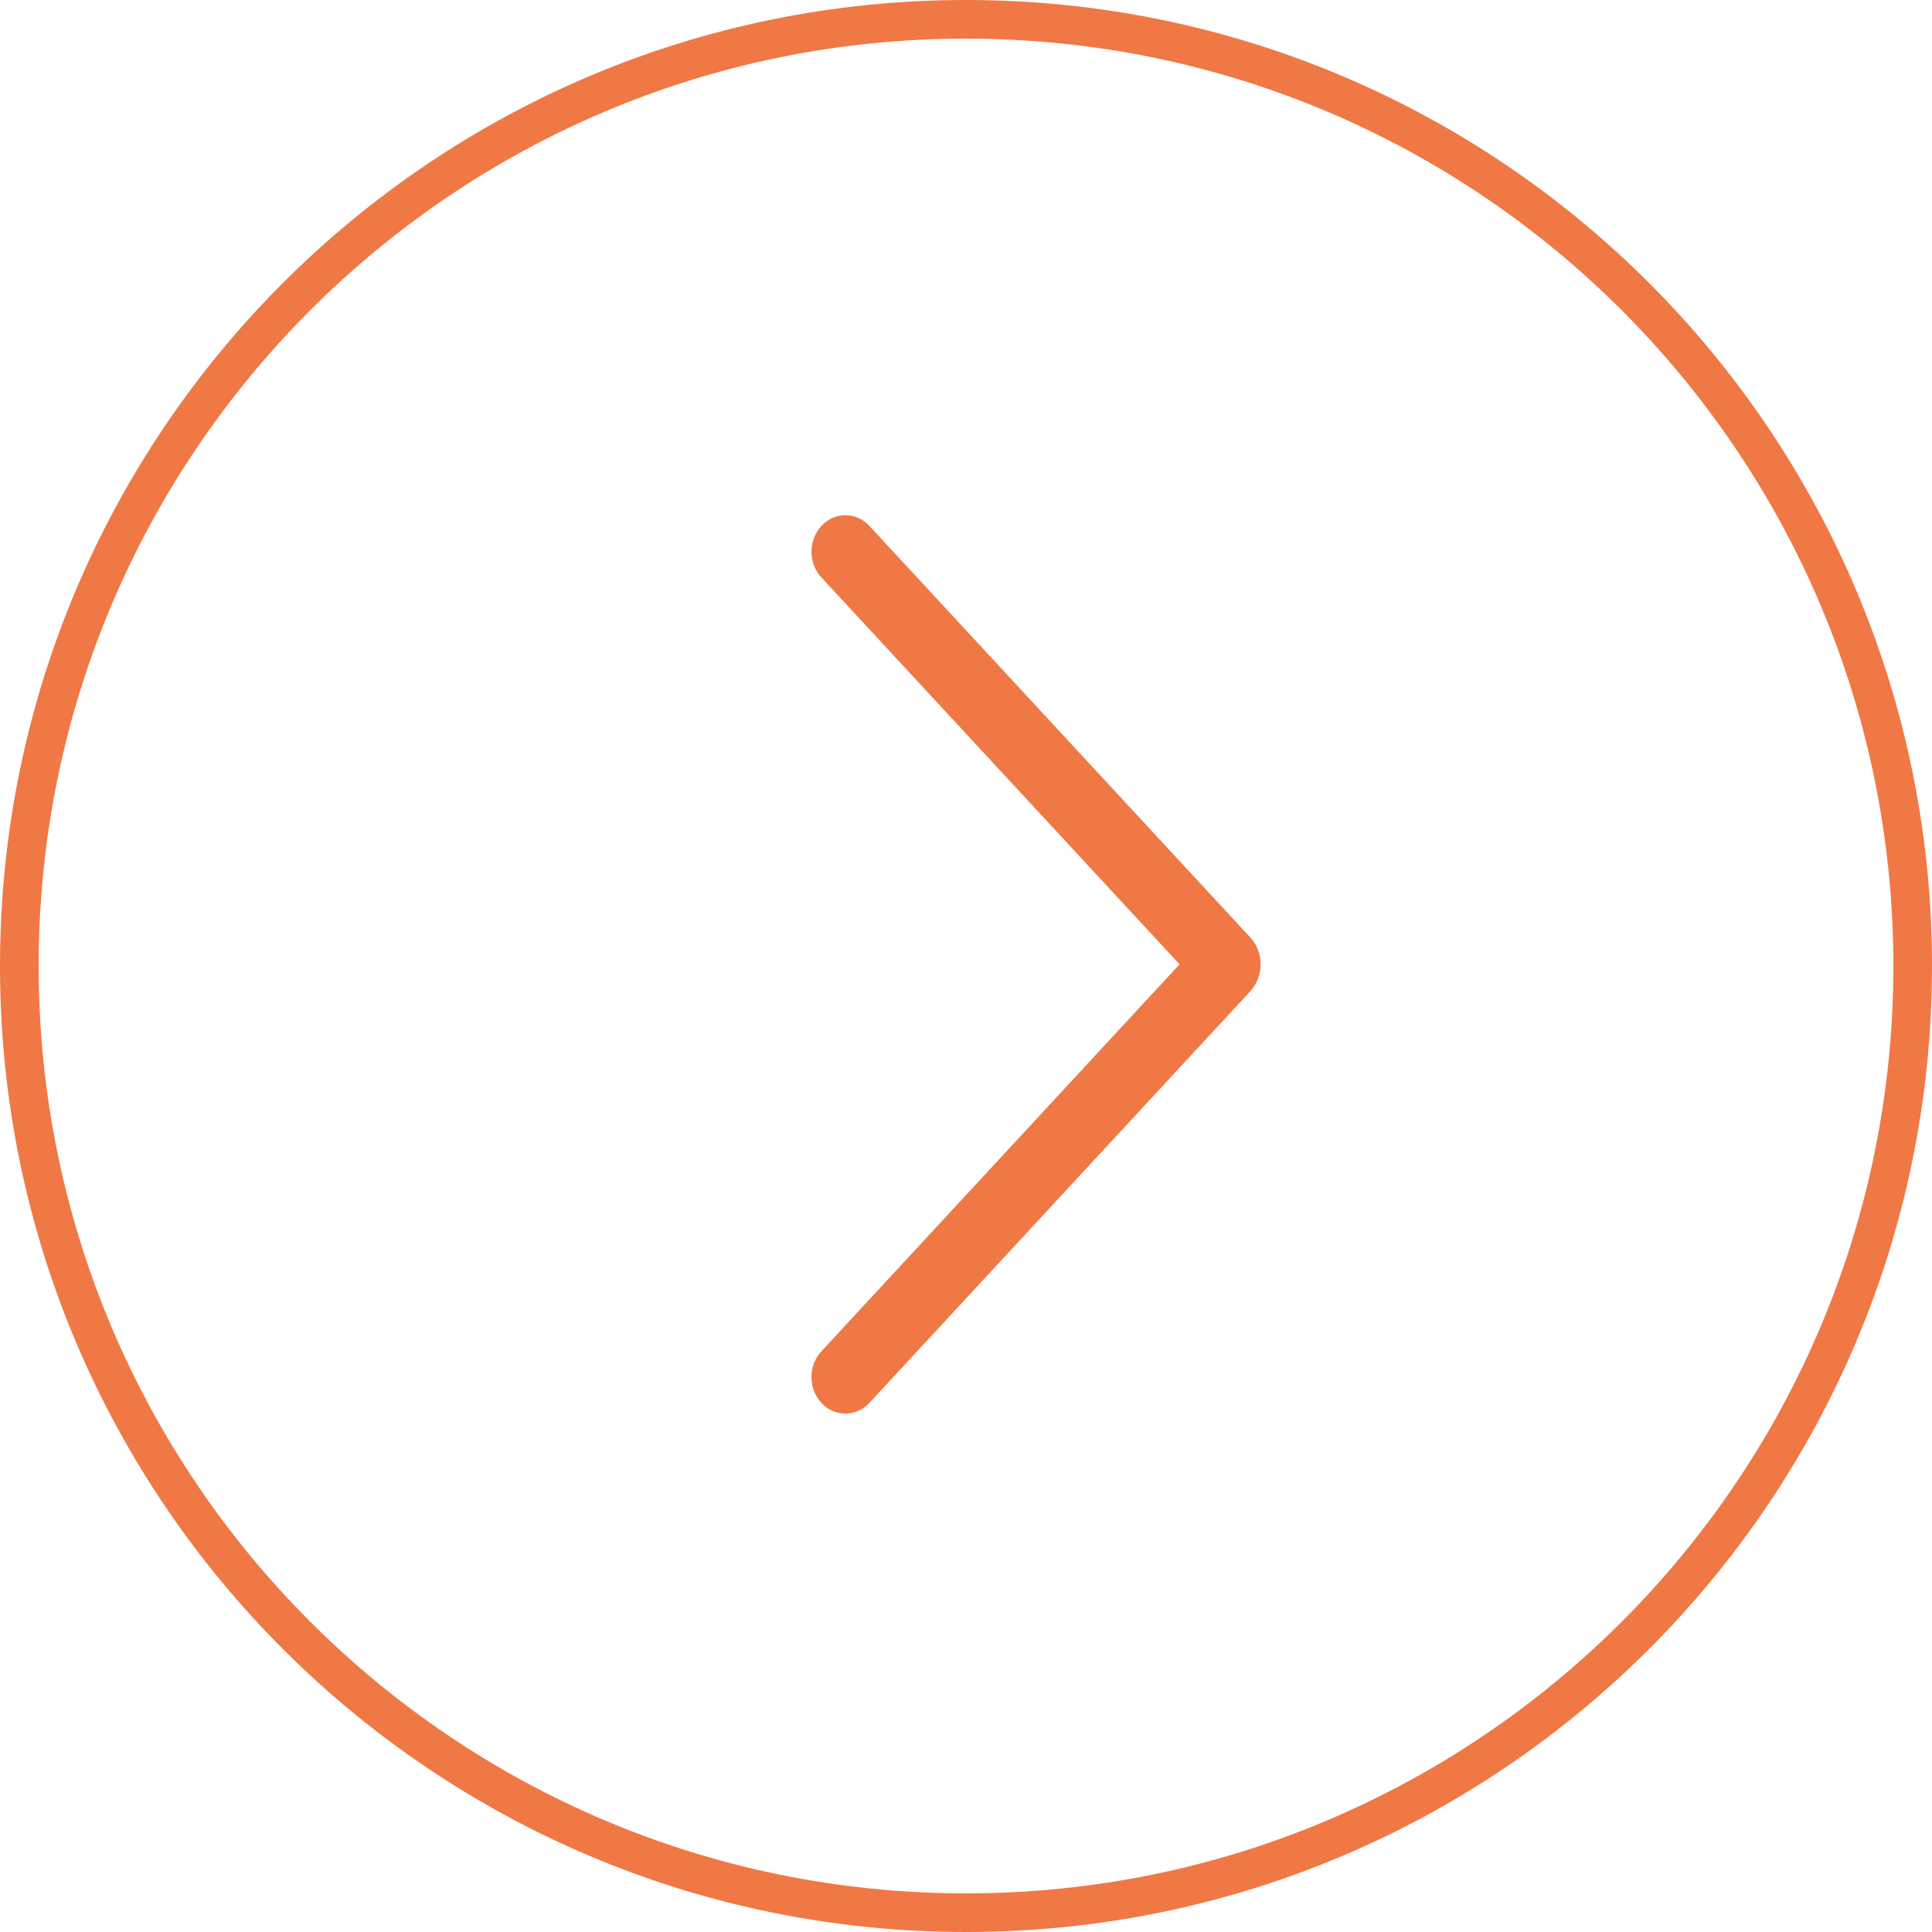
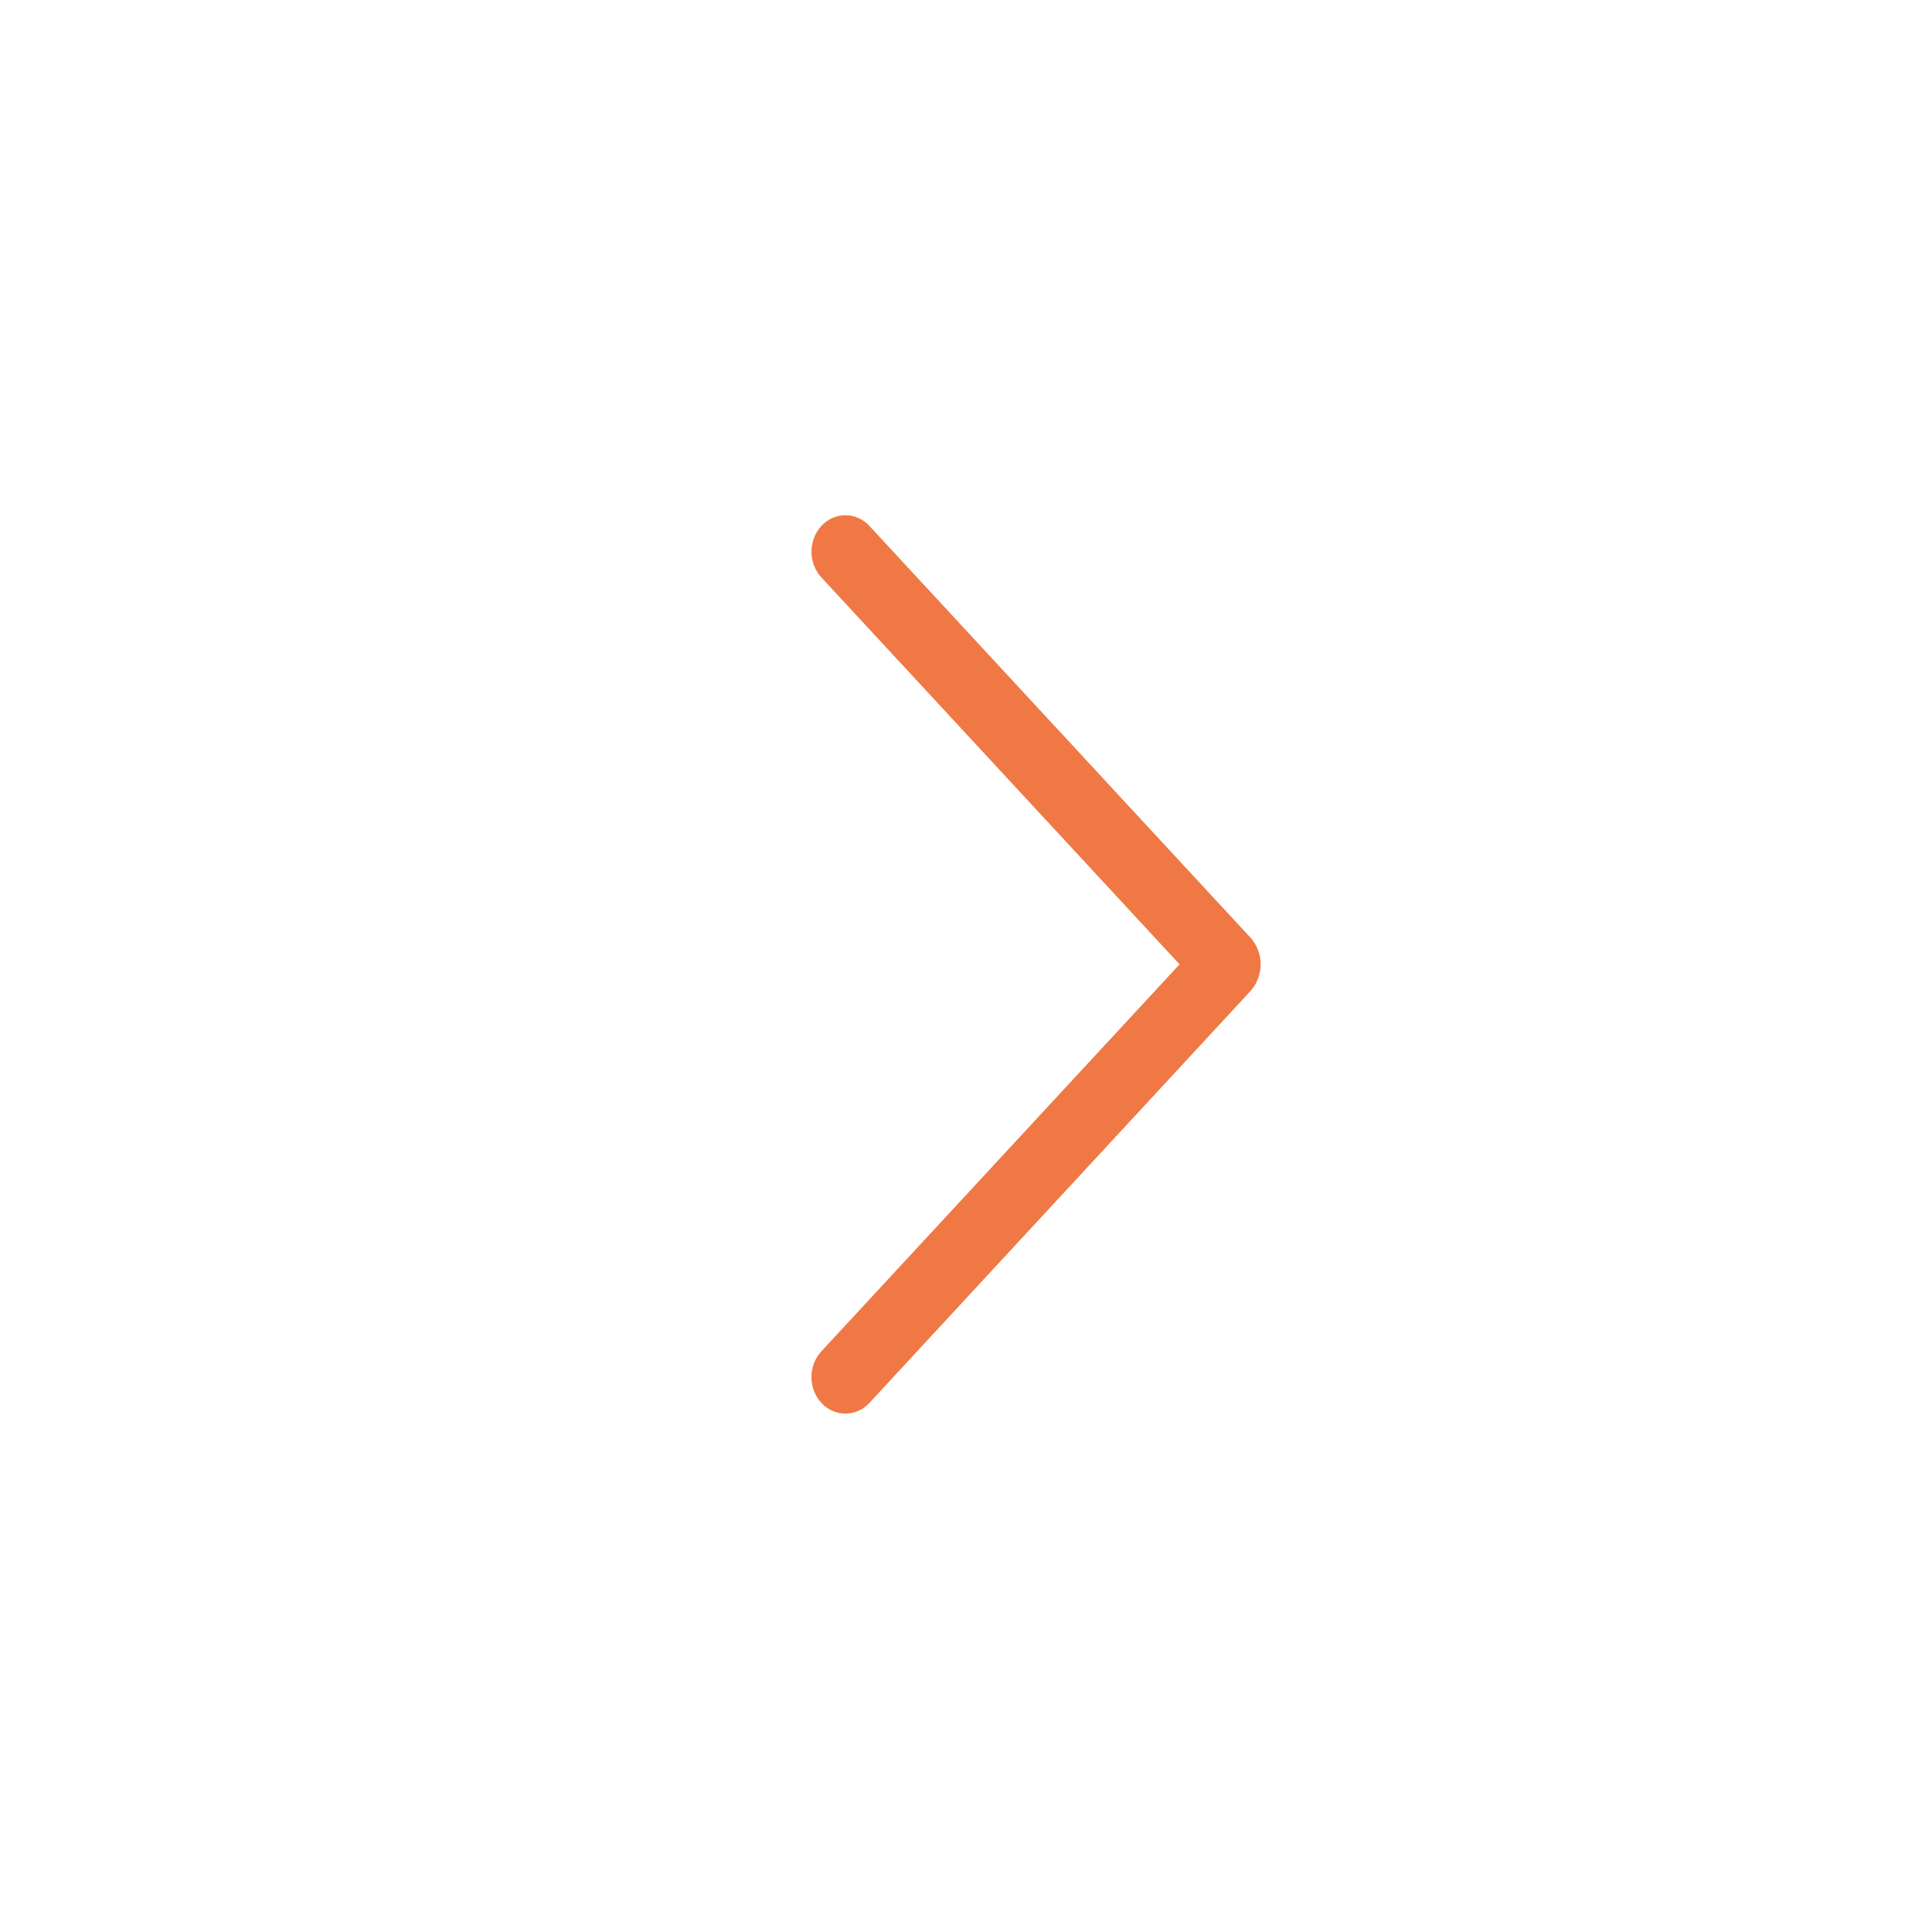
<svg xmlns="http://www.w3.org/2000/svg" width="50" height="50" viewBox="0 0 50 50" fill="none">
-   <path d="M0.5 25C0.5 38.531 11.469 49.5 25 49.5C38.531 49.5 49.5 38.531 49.5 25C49.5 11.469 38.531 0.5 25 0.5C11.469 0.5 0.5 11.469 0.5 25Z" stroke="#F07845" />
  <path d="M22.499 13.61L32.355 24.258C32.528 24.445 32.625 24.696 32.625 24.957C32.625 25.218 32.528 25.469 32.355 25.656L22.499 36.308C22.418 36.396 22.322 36.465 22.215 36.512C22.109 36.56 21.994 36.584 21.879 36.584C21.763 36.584 21.649 36.56 21.542 36.512C21.436 36.465 21.339 36.396 21.259 36.308C21.093 36.13 21 35.889 21 35.639C21 35.389 21.093 35.149 21.259 34.97L30.527 24.957L21.259 14.946C21.093 14.767 21.001 14.527 21.001 14.278C21.001 14.028 21.093 13.788 21.259 13.61C21.339 13.522 21.436 13.453 21.542 13.406C21.649 13.358 21.763 13.334 21.879 13.334C21.994 13.334 22.109 13.358 22.215 13.406C22.322 13.453 22.418 13.522 22.499 13.61Z" fill="#F07845" />
</svg>